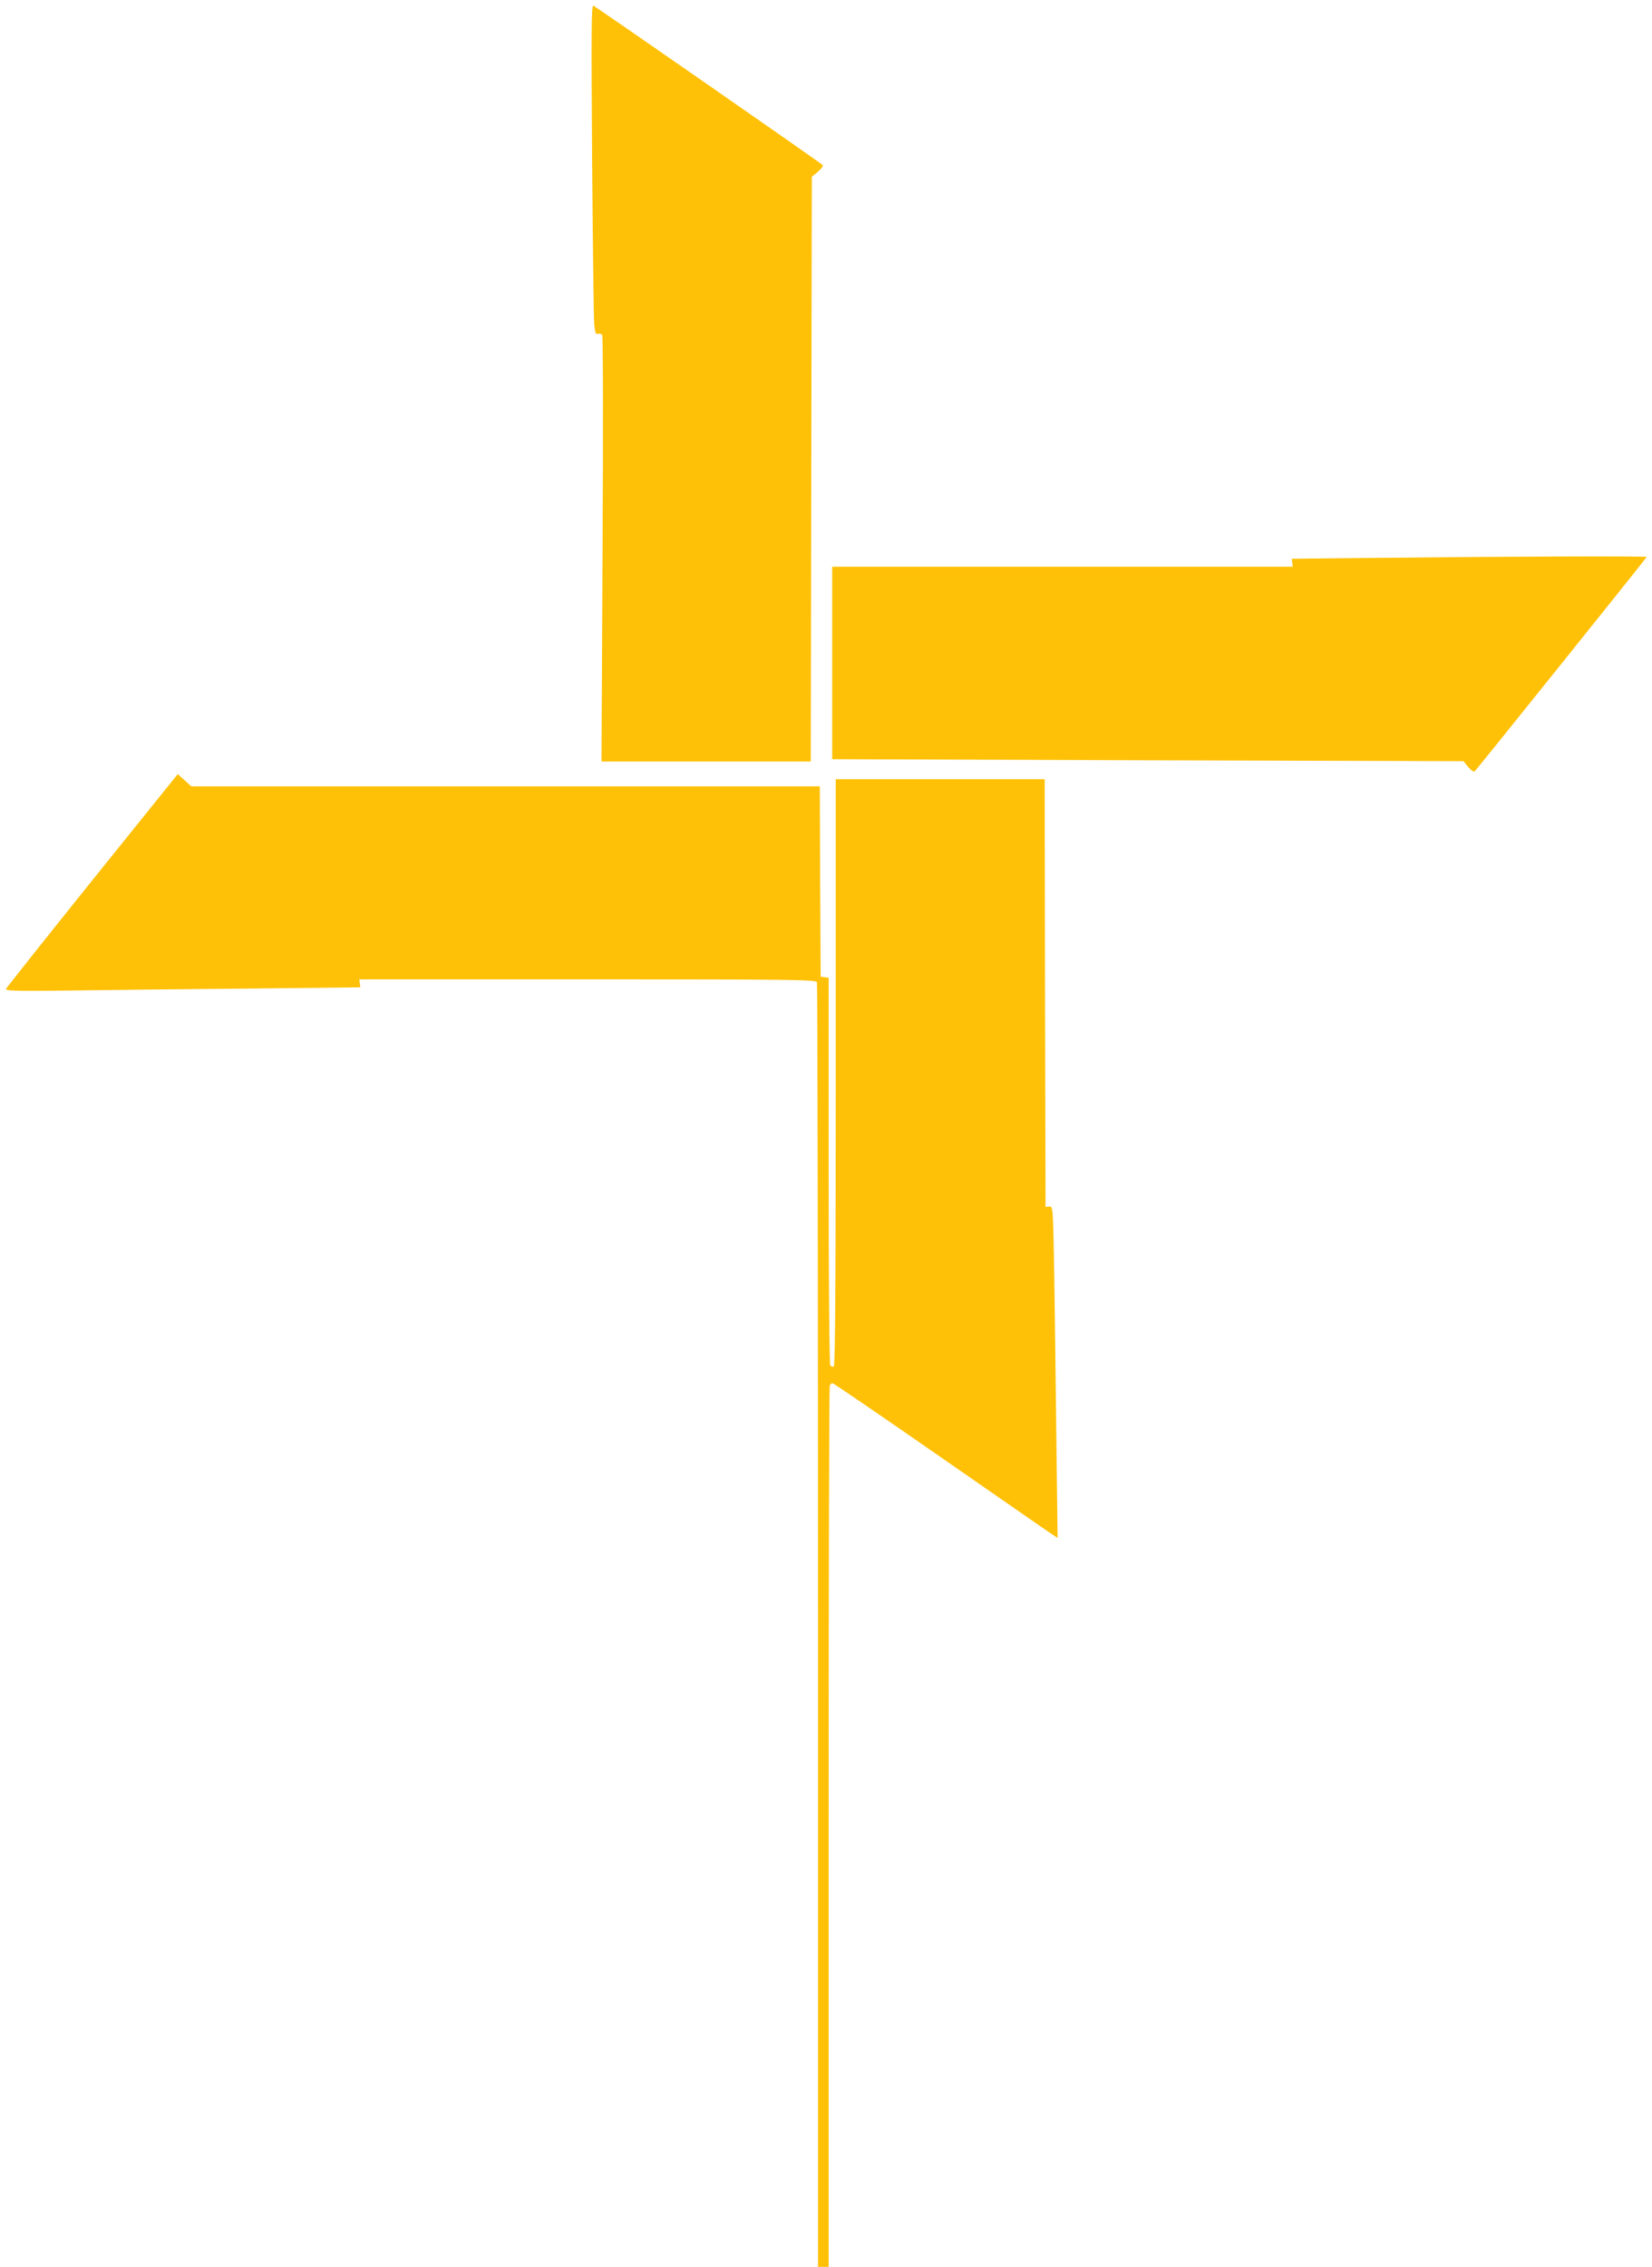
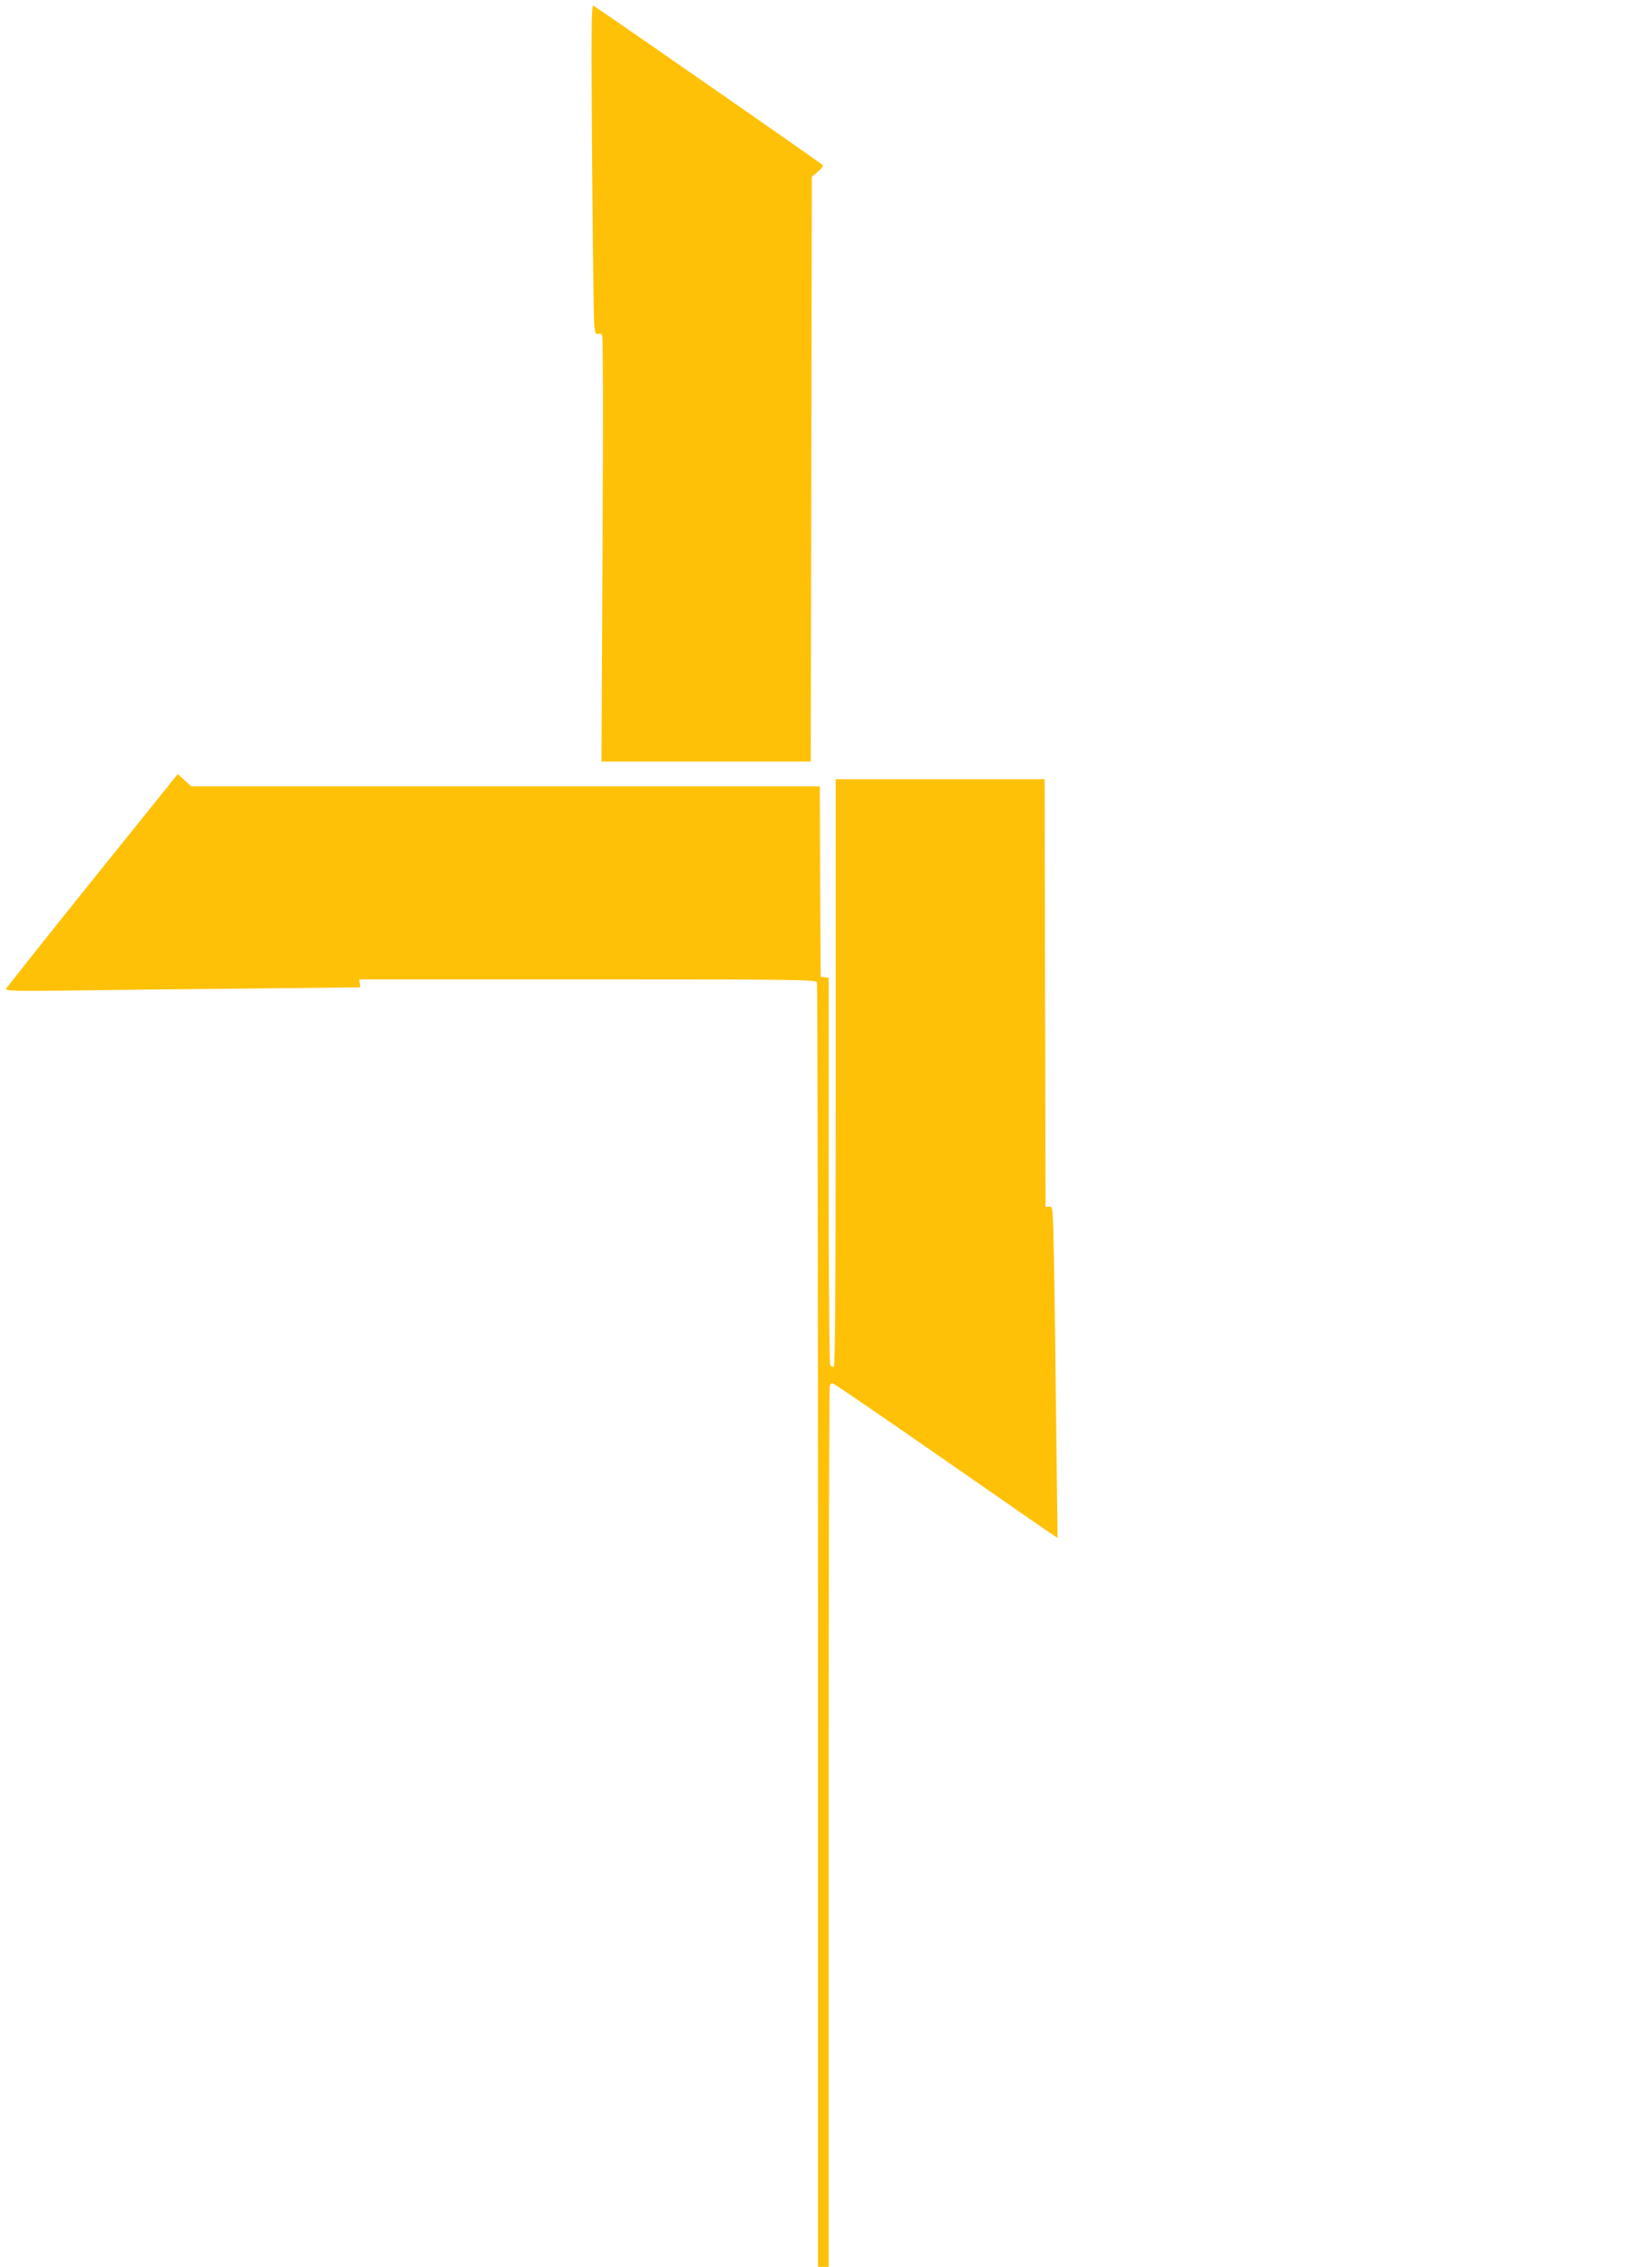
<svg xmlns="http://www.w3.org/2000/svg" version="1.0" width="933pt" height="1280pt" viewBox="0 0 933 1280" preserveAspectRatio="xMidYMid meet">
  <g transform="translate(0,1280) scale(0.1,-0.1)" fill="#ffc107" stroke="none">
    <path d="M3344 11899 c4 -481 9 -900 12 -932 5 -48 9 -57 22 -52 8 3 19 0 23 -7 5 -7 6 -552 2 -1210 l-6 -1198 591 0 591 0 3 1651 3 1651 35 29 c21 18 31 32 25 38 -17 16 -1279 893 -1294 899 -11 4 -12 -128 -7 -869z" />
-     <path d="M7775 9650 l-480 -5 3 -22 3 -23 -1300 0 -1301 0 0 -543 0 -544 1782 -6 1783 -5 27 -33 c17 -20 31 -29 37 -24 25 27 971 1206 971 1210 0 6 -786 3 -1525 -5z" />
    <path d="M521 7829 c-265 -330 -484 -606 -487 -613 -4 -11 63 -13 368 -9 205 3 657 8 1003 11 l630 7 -3 23 -3 22 1289 0 c1167 0 1290 -2 1296 -16 3 -9 6 -1644 6 -3635 l0 -3619 30 0 30 0 0 2479 c0 1364 3 2486 6 2495 3 9 10 16 15 16 6 0 281 -188 612 -418 331 -230 615 -427 631 -437 l29 -19 -7 554 c-3 305 -9 727 -12 937 -7 381 -7 382 -28 380 l-21 -2 -3 1208 -2 1207 -590 0 -590 0 0 -1654 c0 -1203 -3 -1657 -11 -1662 -6 -3 -15 0 -20 7 -5 8 -9 499 -9 1101 l0 1087 -22 3 -23 3 -3 538 -2 537 -1775 0 -1775 0 -38 35 -38 34 -483 -600z" />
  </g>
</svg>